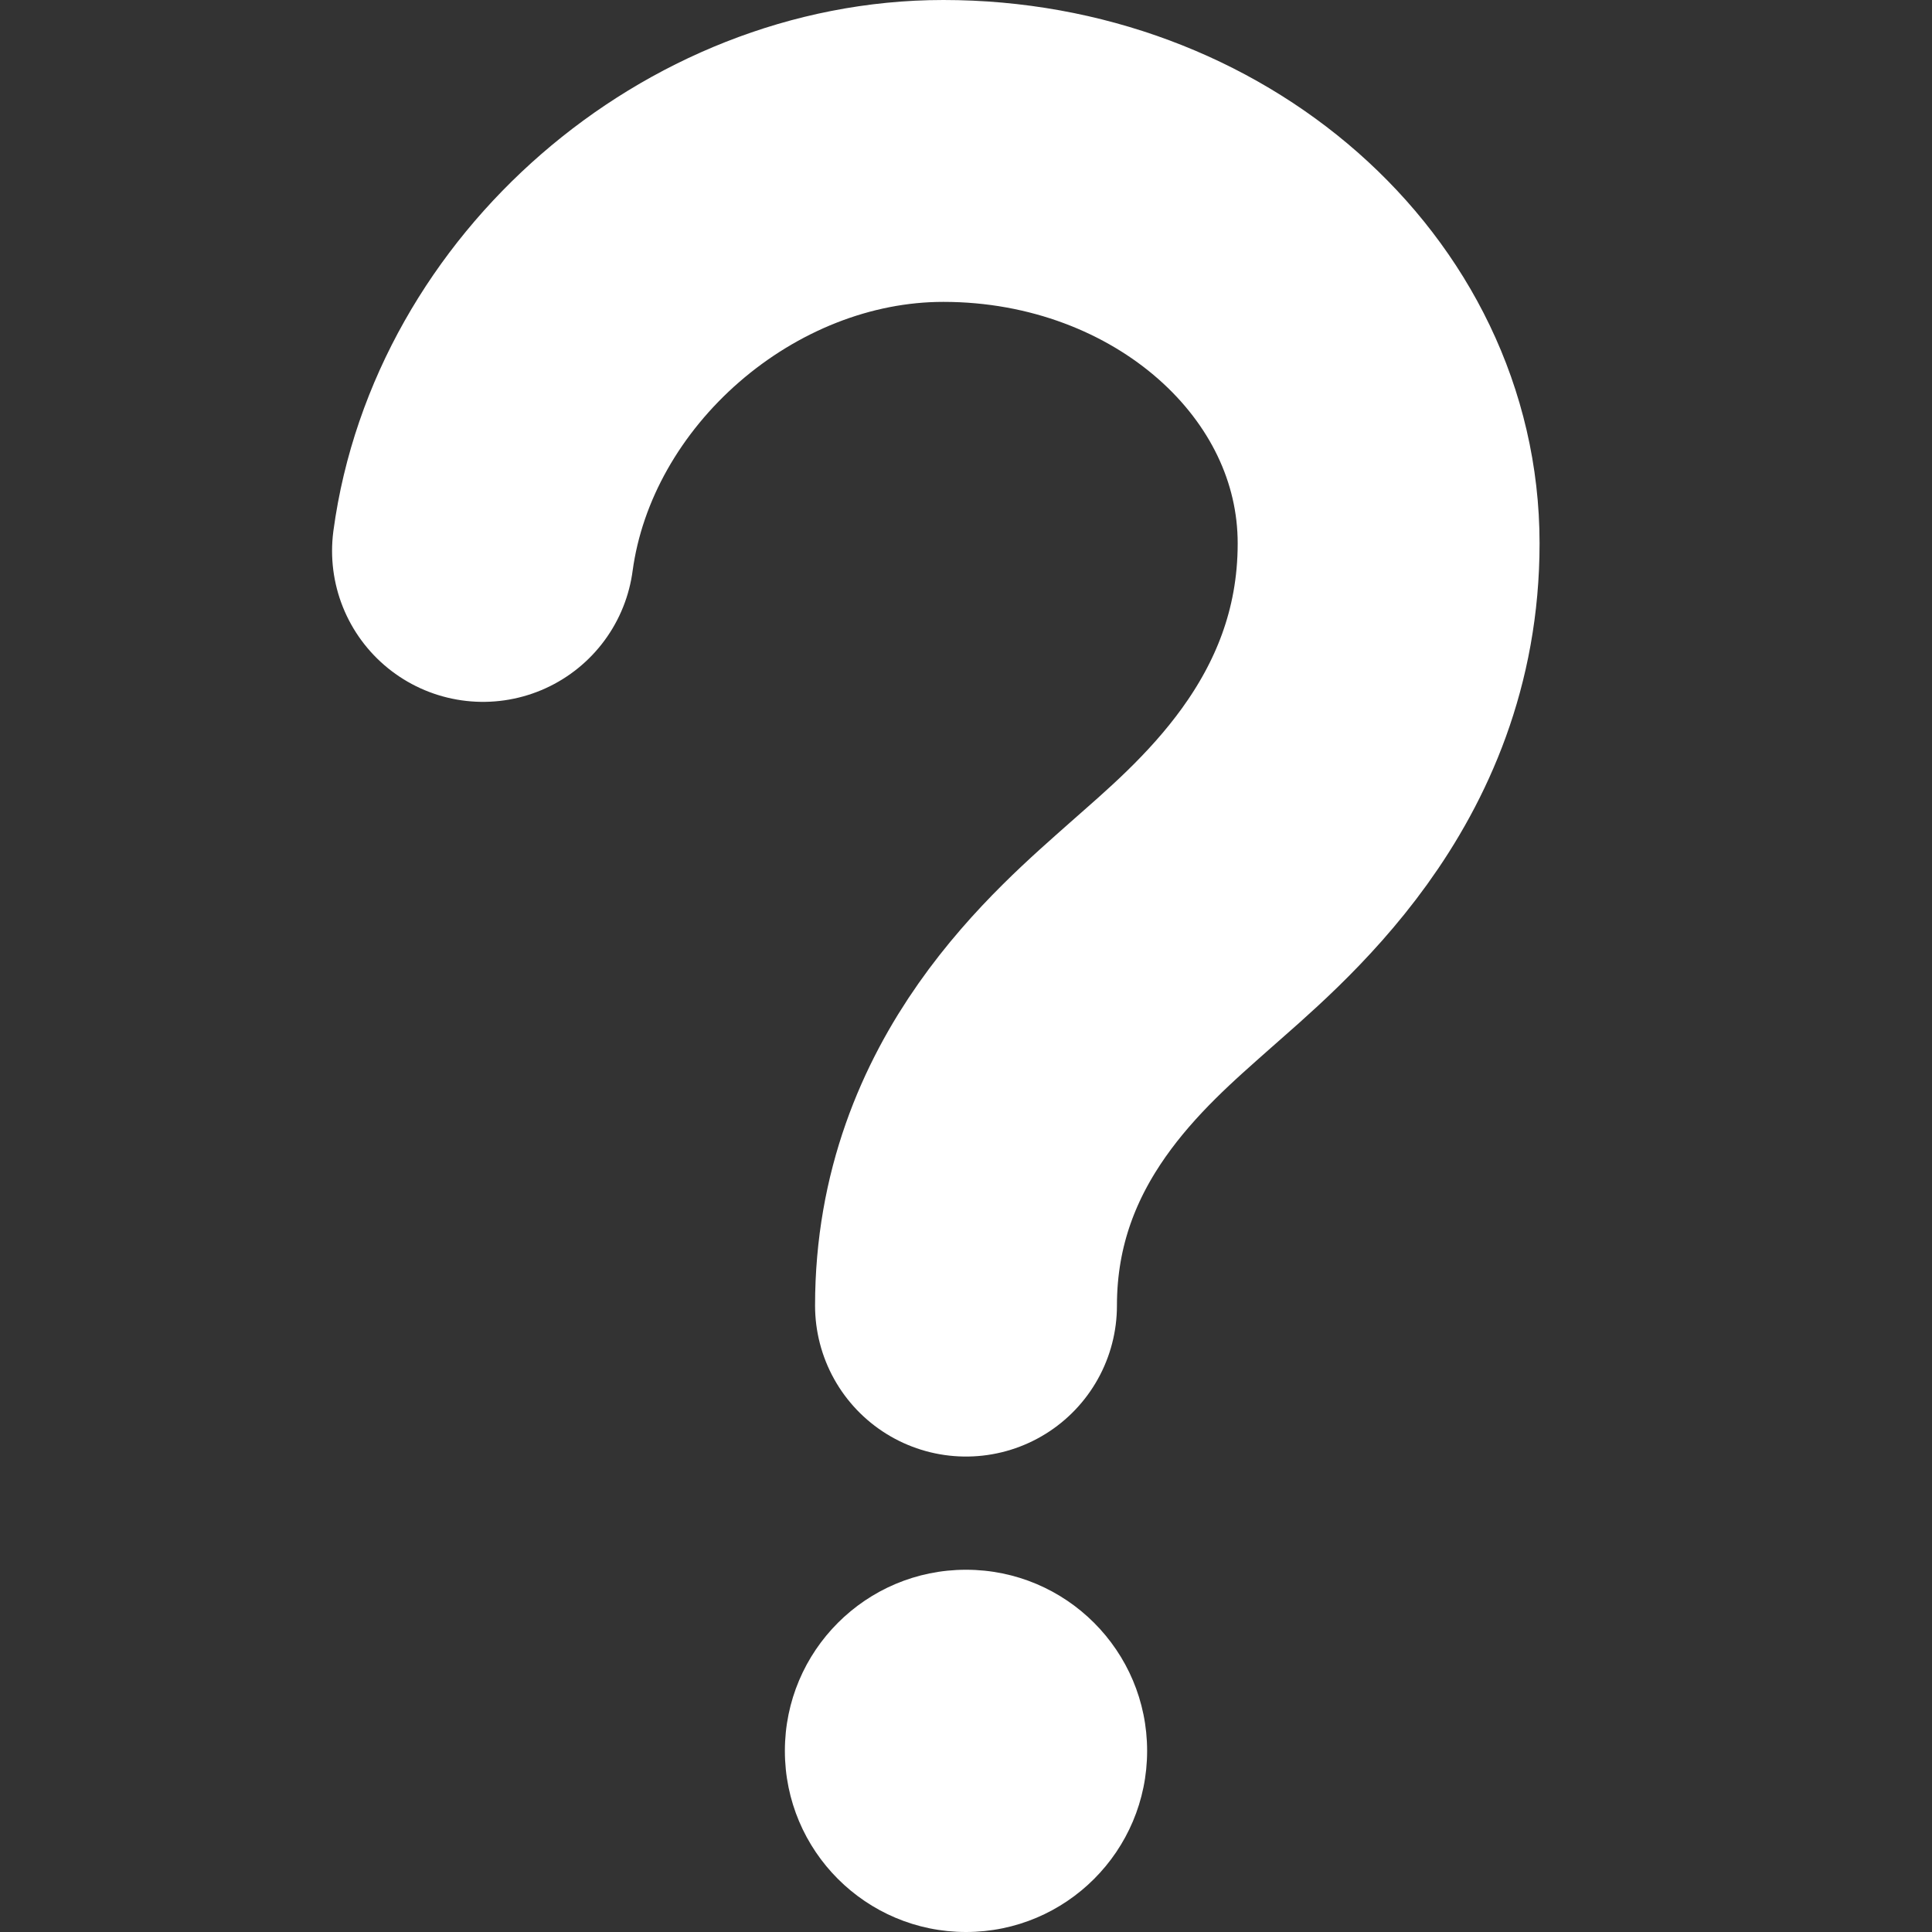
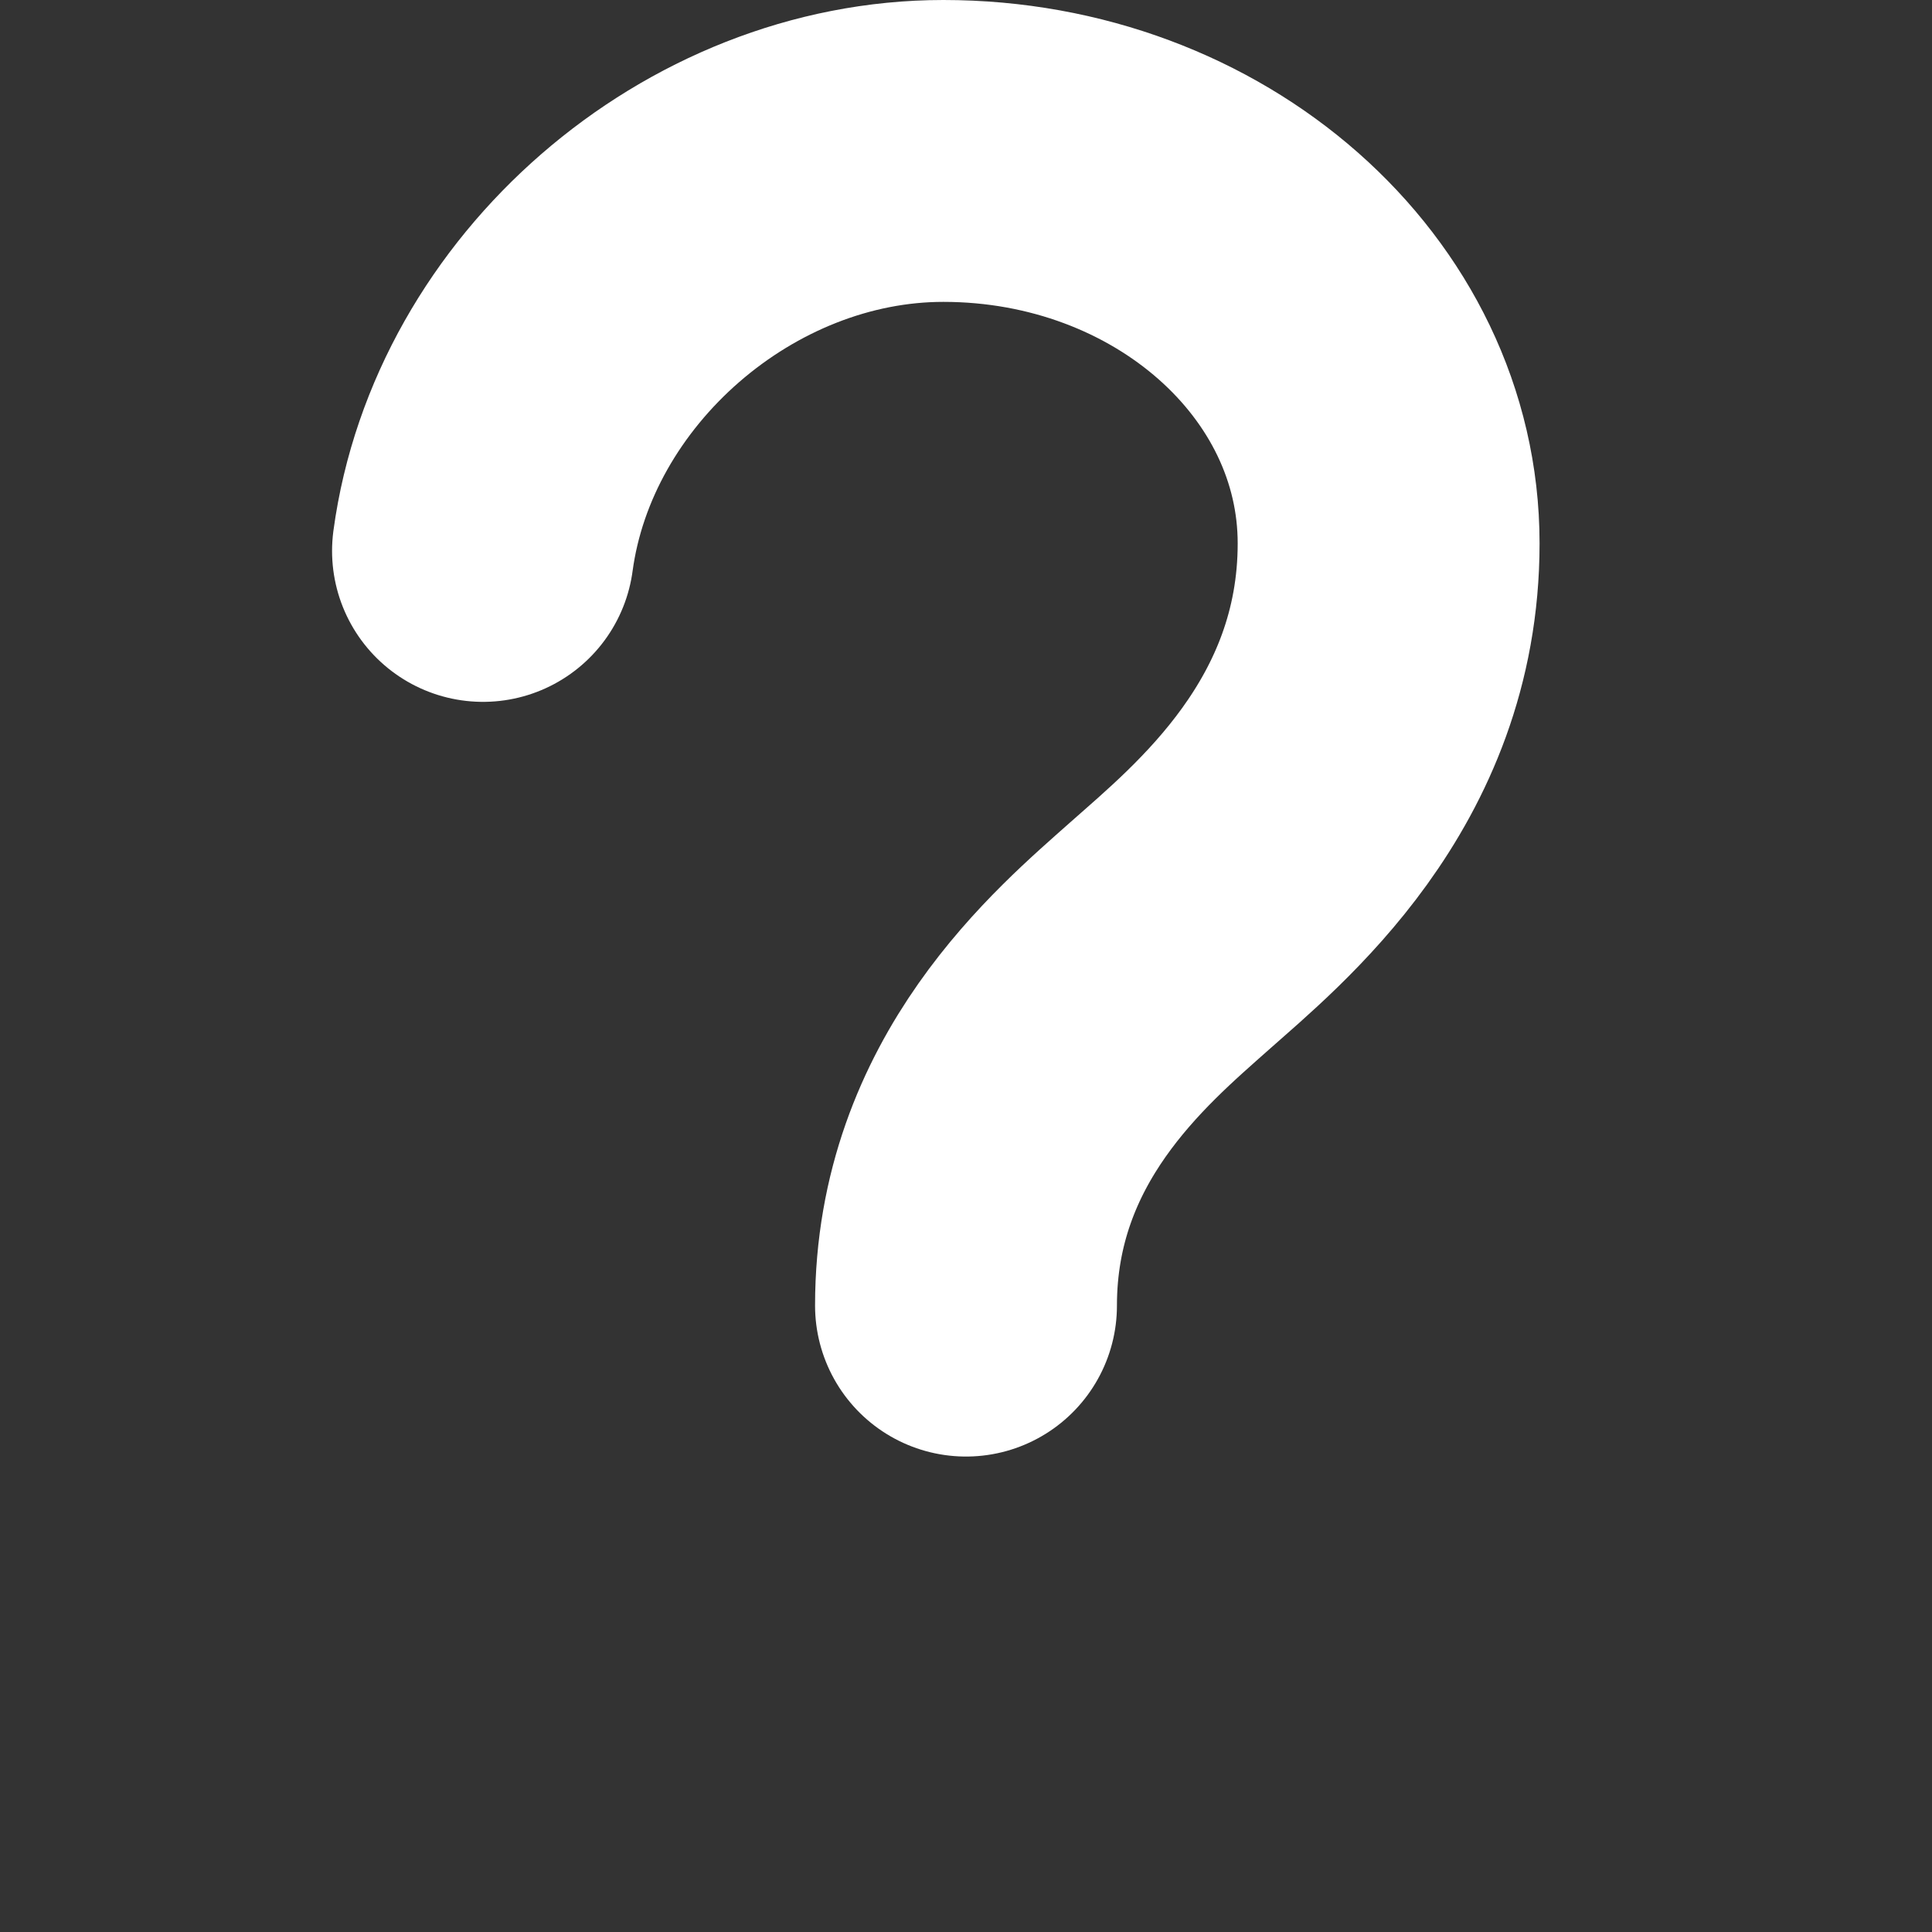
<svg xmlns="http://www.w3.org/2000/svg" width="256px" height="256px">
  <rect width="100%" height="100%" fill="#333333" stroke="none" />
  <path d="M 64 73C 67.956 43.729 95.266 20 125 20C 157.585 20 184 43.281 184 72C 184 100 164 116 155 124C 145.877 132.11 128 147 128 173" fill="none" stroke="#fff" stroke-linecap="round" stroke-width="40" />
-   <ellipse cx="128" cy="232" fill="#fff" rx="24" ry="24" />
</svg>